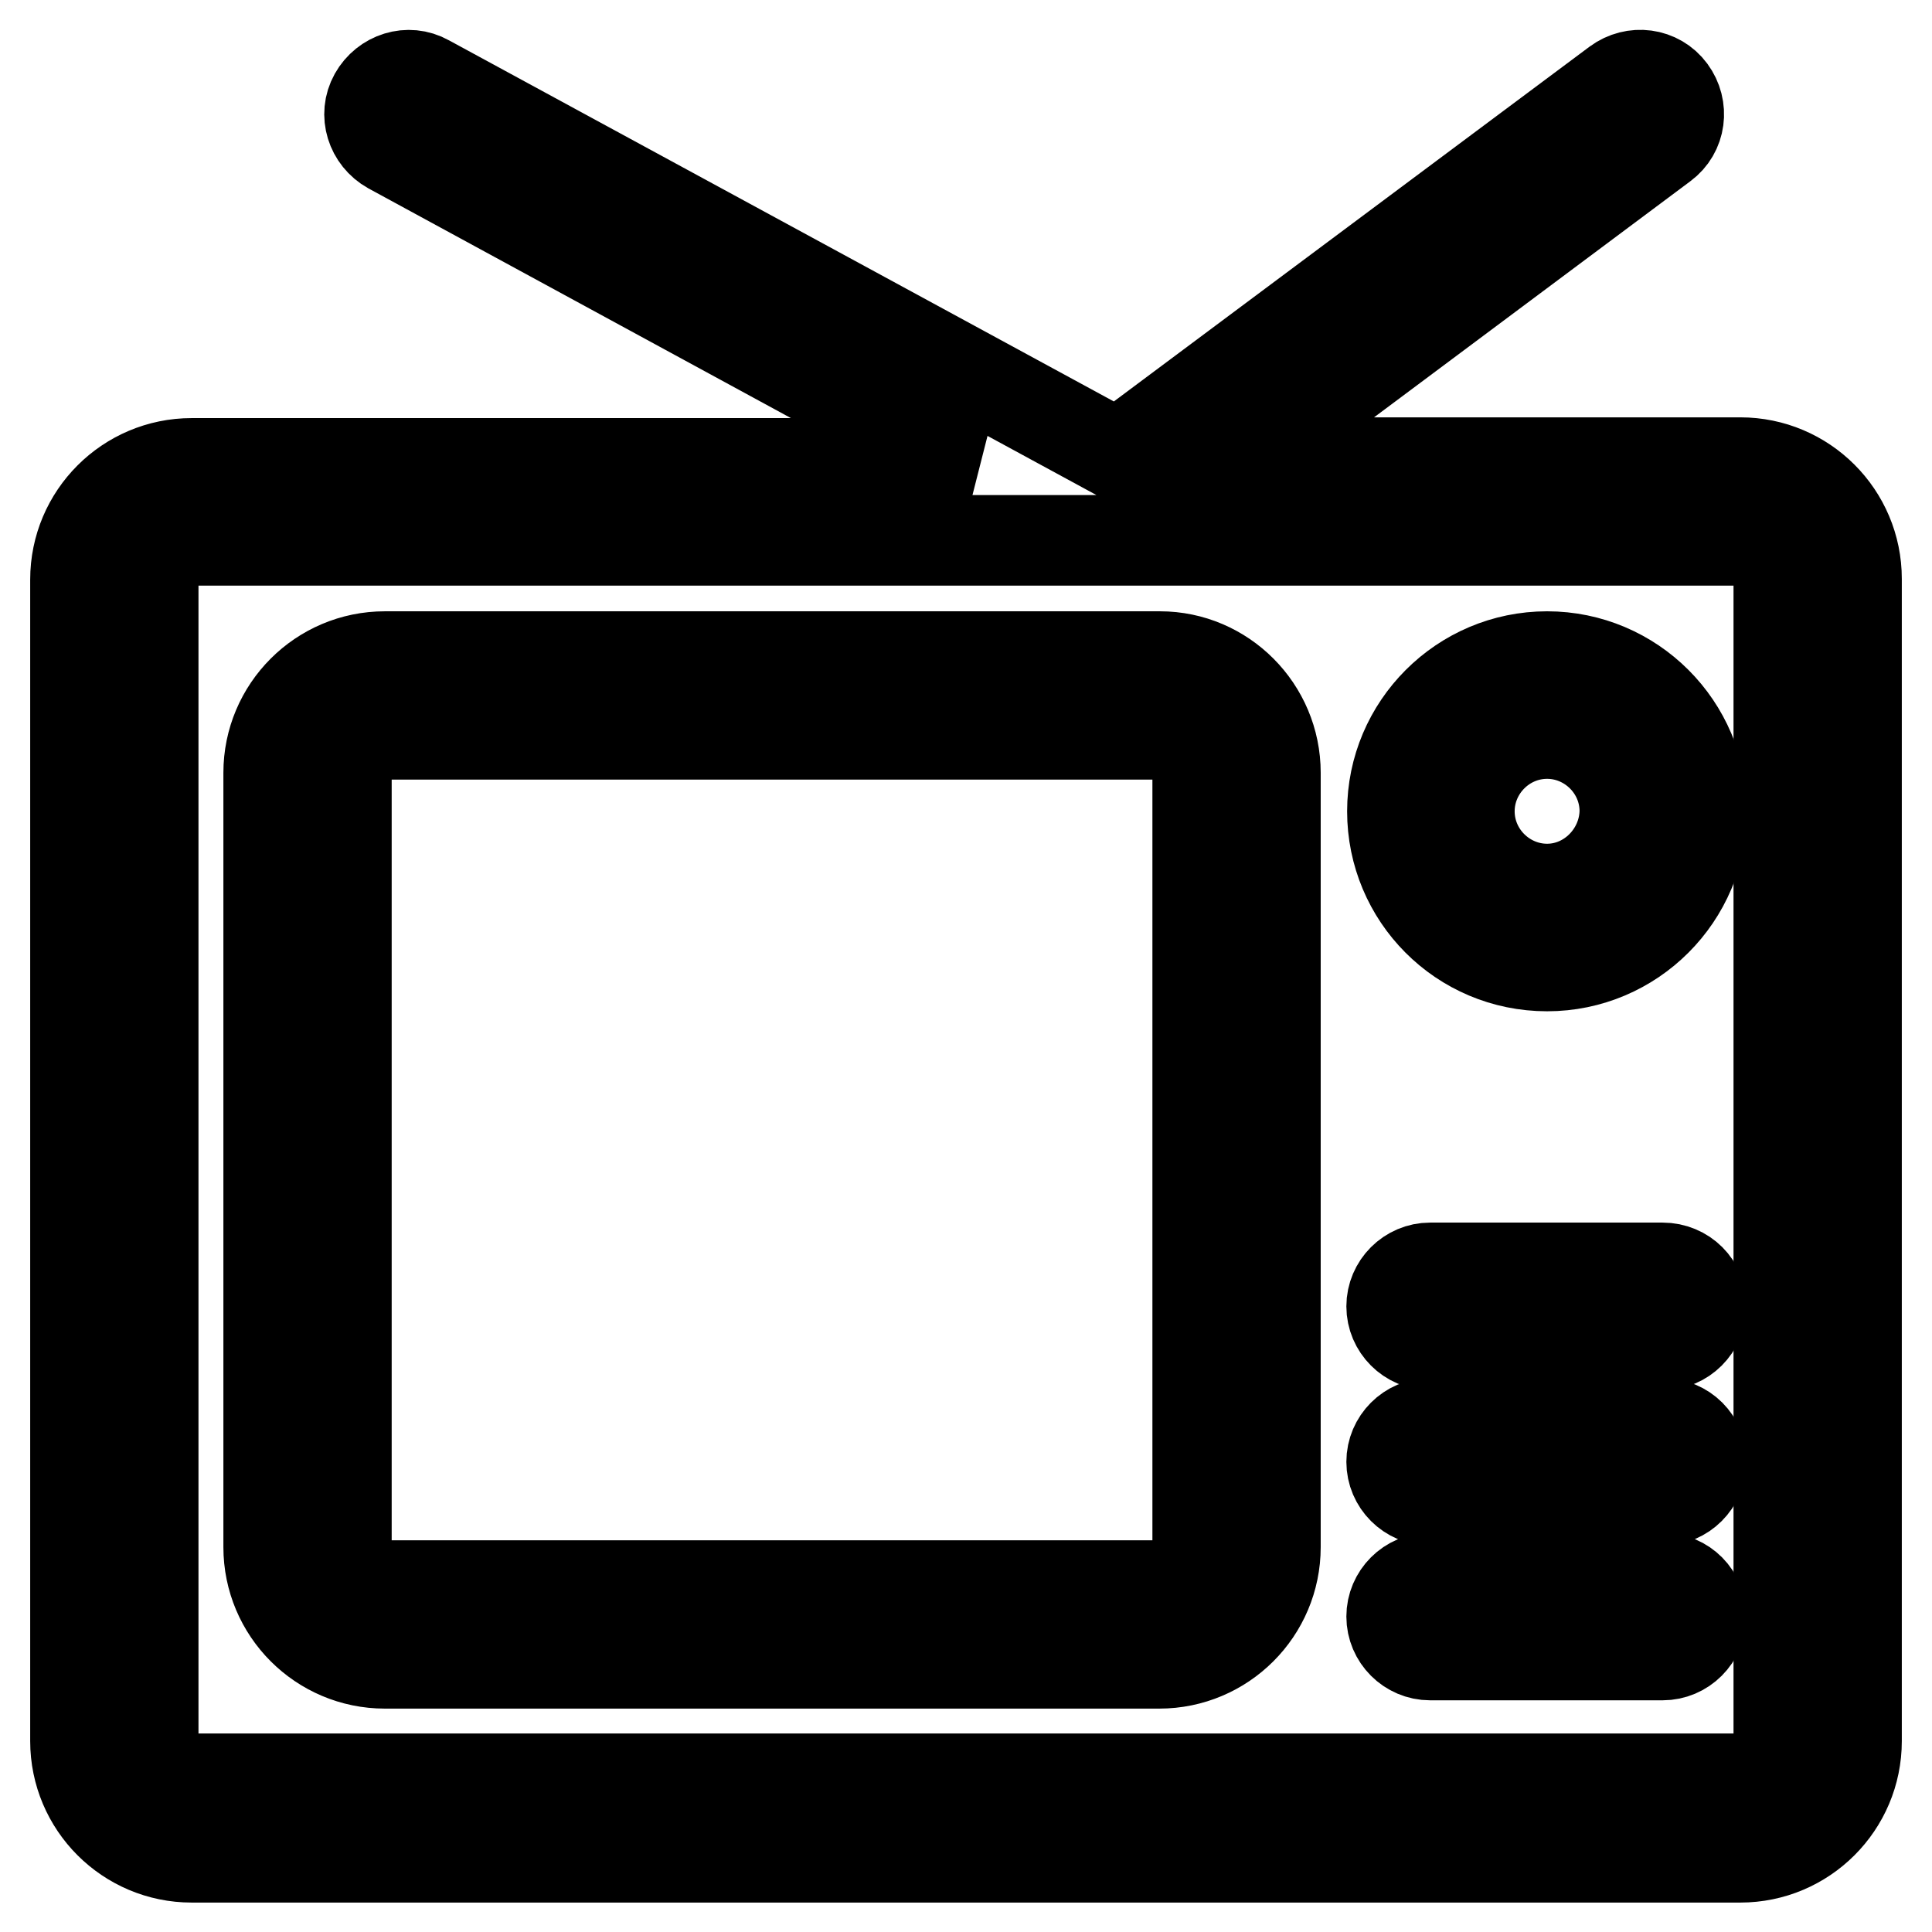
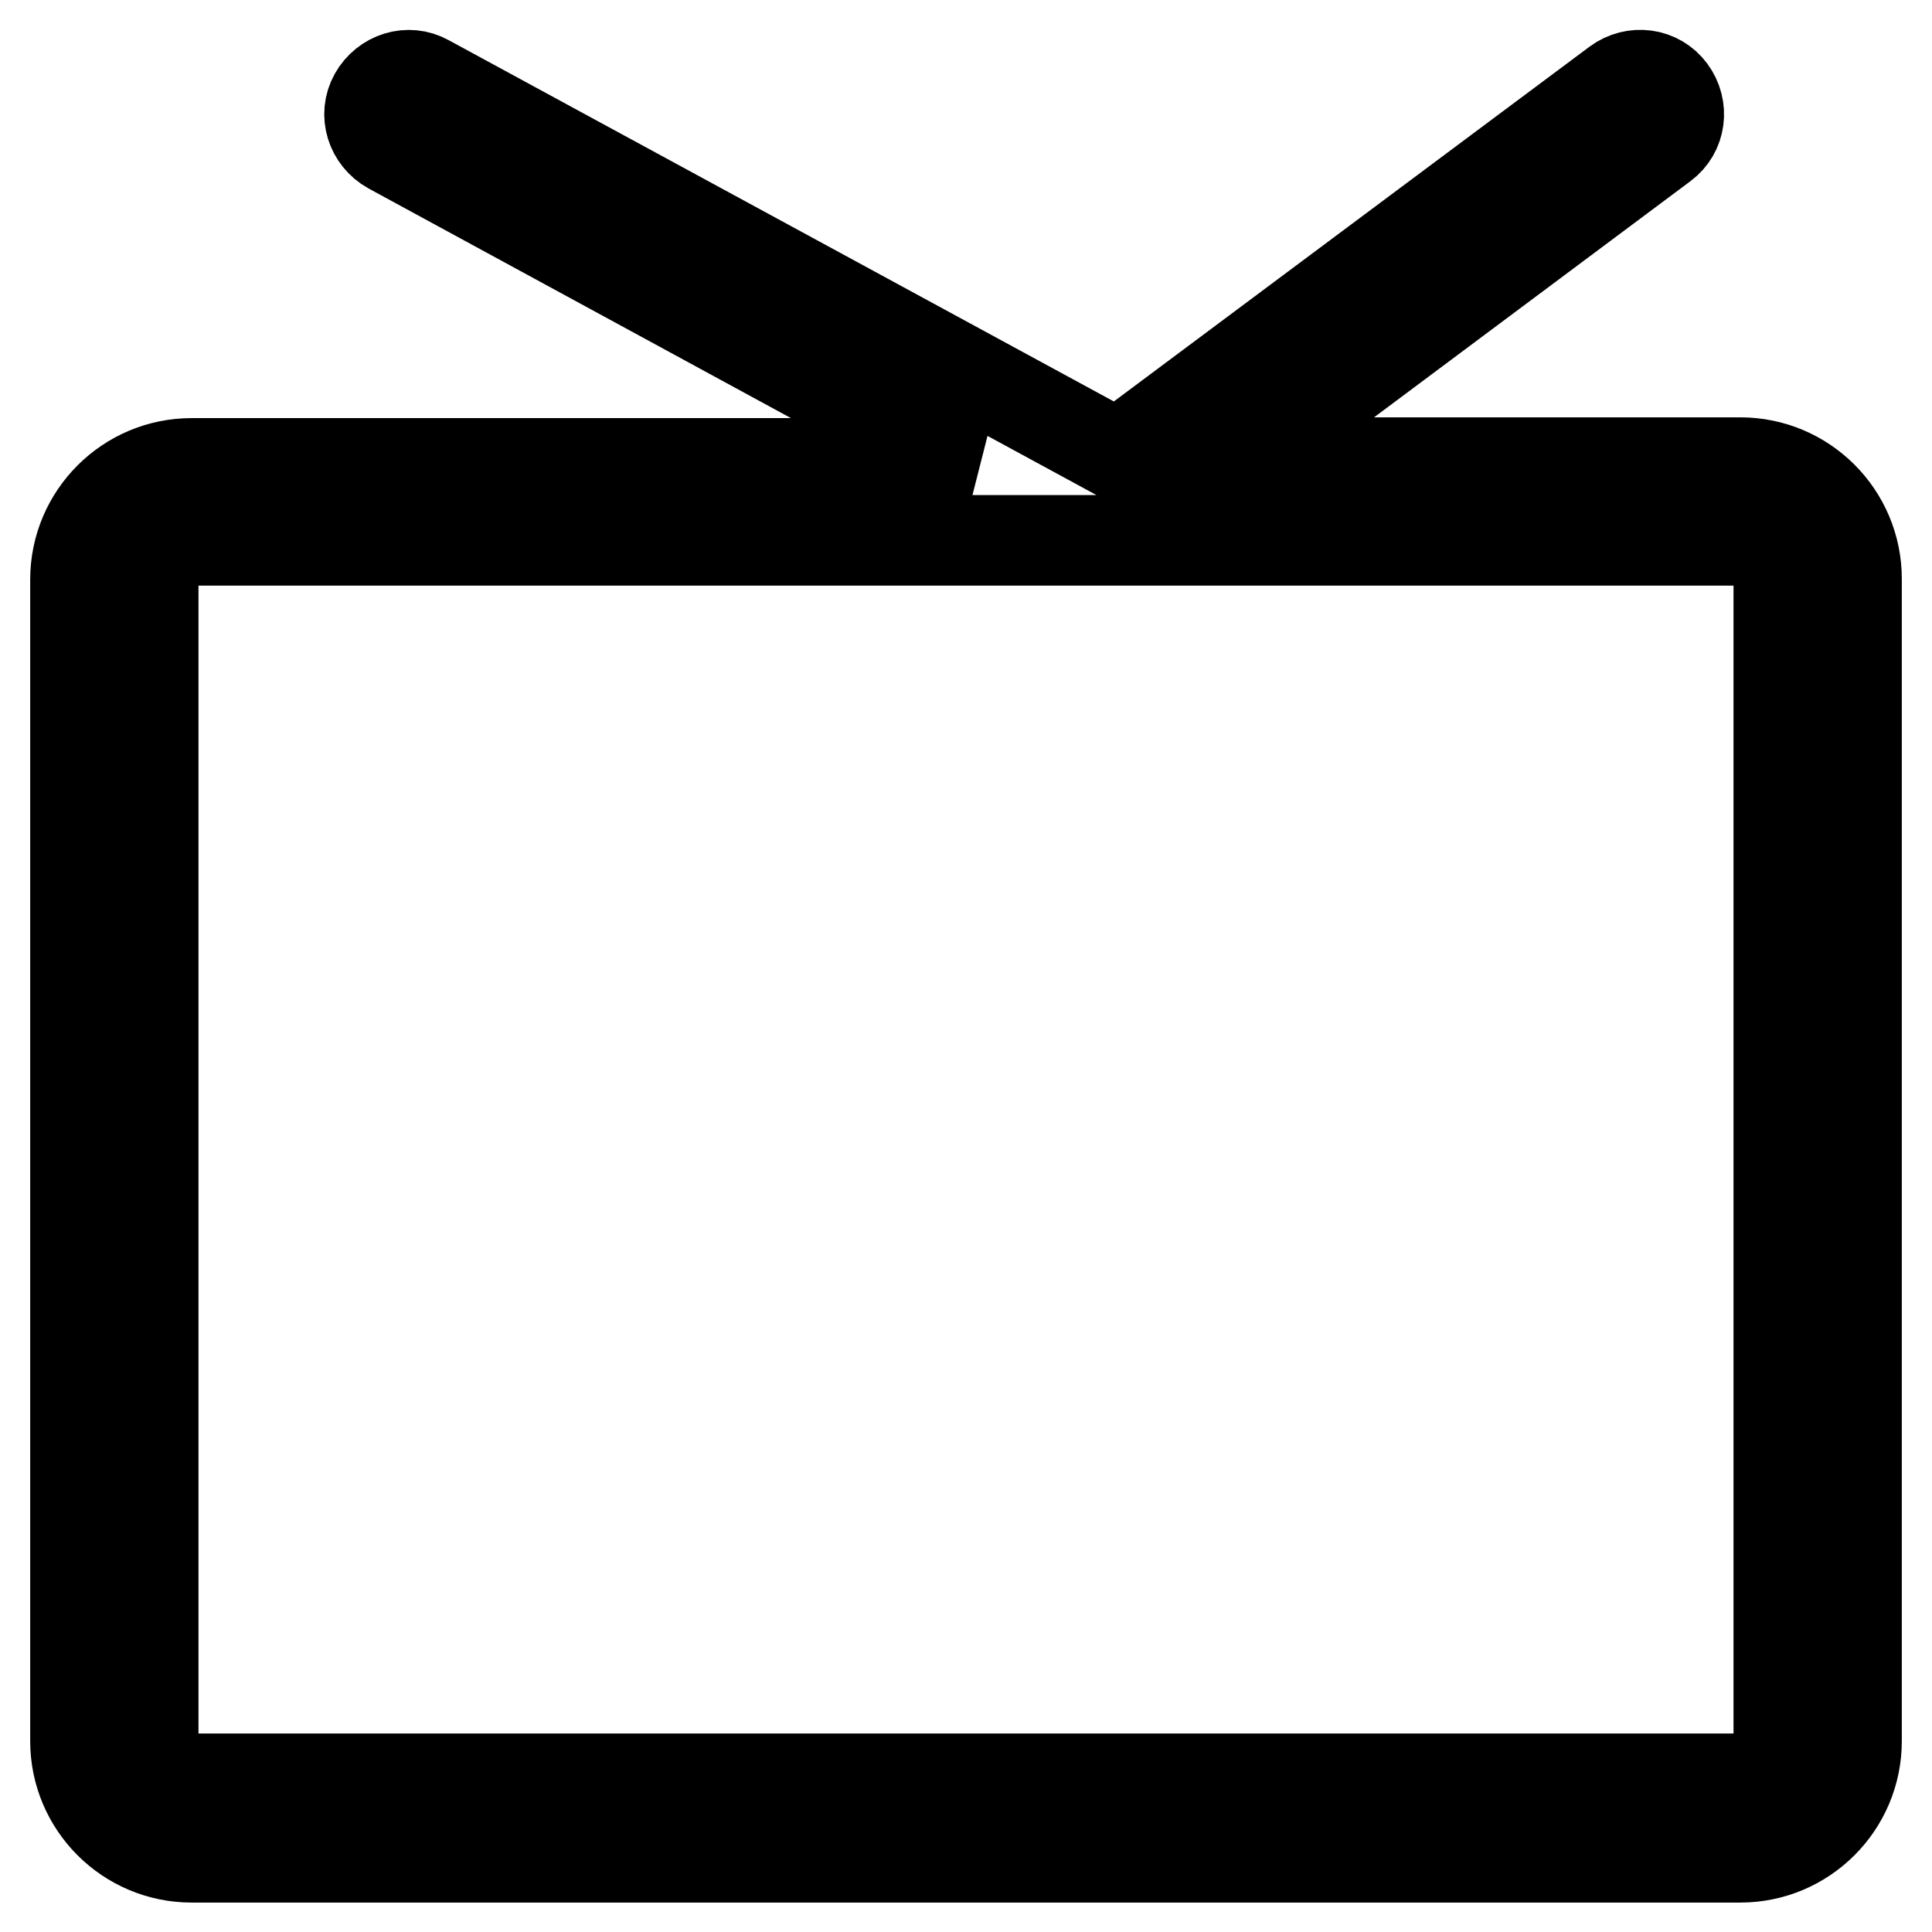
<svg xmlns="http://www.w3.org/2000/svg" version="1.1" x="0px" y="0px" viewBox="0 0 256 256" enable-background="new 0 0 256 256" xml:space="preserve">
  <g>
    <path stroke-width="12" fill-opacity="0" stroke="#000000" d="M230.6,61.3H164l56.4-42.1c2.3-1.7,2.7-4.9,1-7.2c-1.7-2.3-4.9-2.7-7.2-1l-66.1,49.3L56.6,10.6 c-2.5-1.4-5.6-0.4-7,2.1c-1.4,2.5-0.4,5.6,2.1,7l76.7,41.7H25.4c-8.5,0-15.4,6.9-15.4,15.4v153.9c0,8.5,6.9,15.4,15.4,15.4h205.2 c8.5,0,15.4-6.9,15.4-15.4V76.7C246,68.2,239.1,61.3,230.6,61.3z M235.7,230.6c0,2.8-2.3,5.1-5.1,5.1H25.4c-2.8,0-5.1-2.3-5.1-5.1 V76.7c0-2.8,2.3-5.1,5.1-5.1h205.2c2.8,0,5.1,2.3,5.1,5.1V230.6L235.7,230.6z" />
-     <path stroke-width="12" fill-opacity="0" stroke="#000000" d="M153.7,87H51c-8.5,0-15.4,6.9-15.4,15.4V205c0,8.5,6.9,15.4,15.4,15.4h102.6c8.5,0,15.4-6.9,15.4-15.4 V102.4C169,93.9,162.1,87,153.7,87L153.7,87z M158.8,205c0,2.8-2.3,5.1-5.1,5.1H51c-2.8,0-5.1-2.3-5.1-5.1V102.4 c0-2.8,2.3-5.1,5.1-5.1h102.6c2.8,0,5.1,2.3,5.1,5.1V205L158.8,205z M205,87c-11.3,0-20.5,9.2-20.5,20.5S193.6,128,205,128 c11.3,0,20.5-9.2,20.5-20.5S216.3,87,205,87z M205,117.8c-5.6,0-10.3-4.6-10.3-10.3c0-5.6,4.6-10.3,10.3-10.3 c5.6,0,10.3,4.6,10.3,10.3C215.2,113.1,210.6,117.8,205,117.8z M220.3,188.6h-30.8c-2.8,0-5.1,2.3-5.1,5.1c0,2.8,2.3,5.1,5.1,5.1 h30.8c2.8,0,5.1-2.3,5.1-5.1C225.5,190.9,223.2,188.6,220.3,188.6z M220.3,209.1h-30.8c-2.8,0-5.1,2.3-5.1,5.1s2.3,5.1,5.1,5.1 h30.8c2.8,0,5.1-2.3,5.1-5.1S223.2,209.1,220.3,209.1z M220.3,168h-30.8c-2.8,0-5.1,2.3-5.1,5.1c0,2.8,2.3,5.1,5.1,5.1h30.8 c2.8,0,5.1-2.3,5.1-5.1C225.5,170.3,223.2,168,220.3,168z" />
  </g>
</svg>